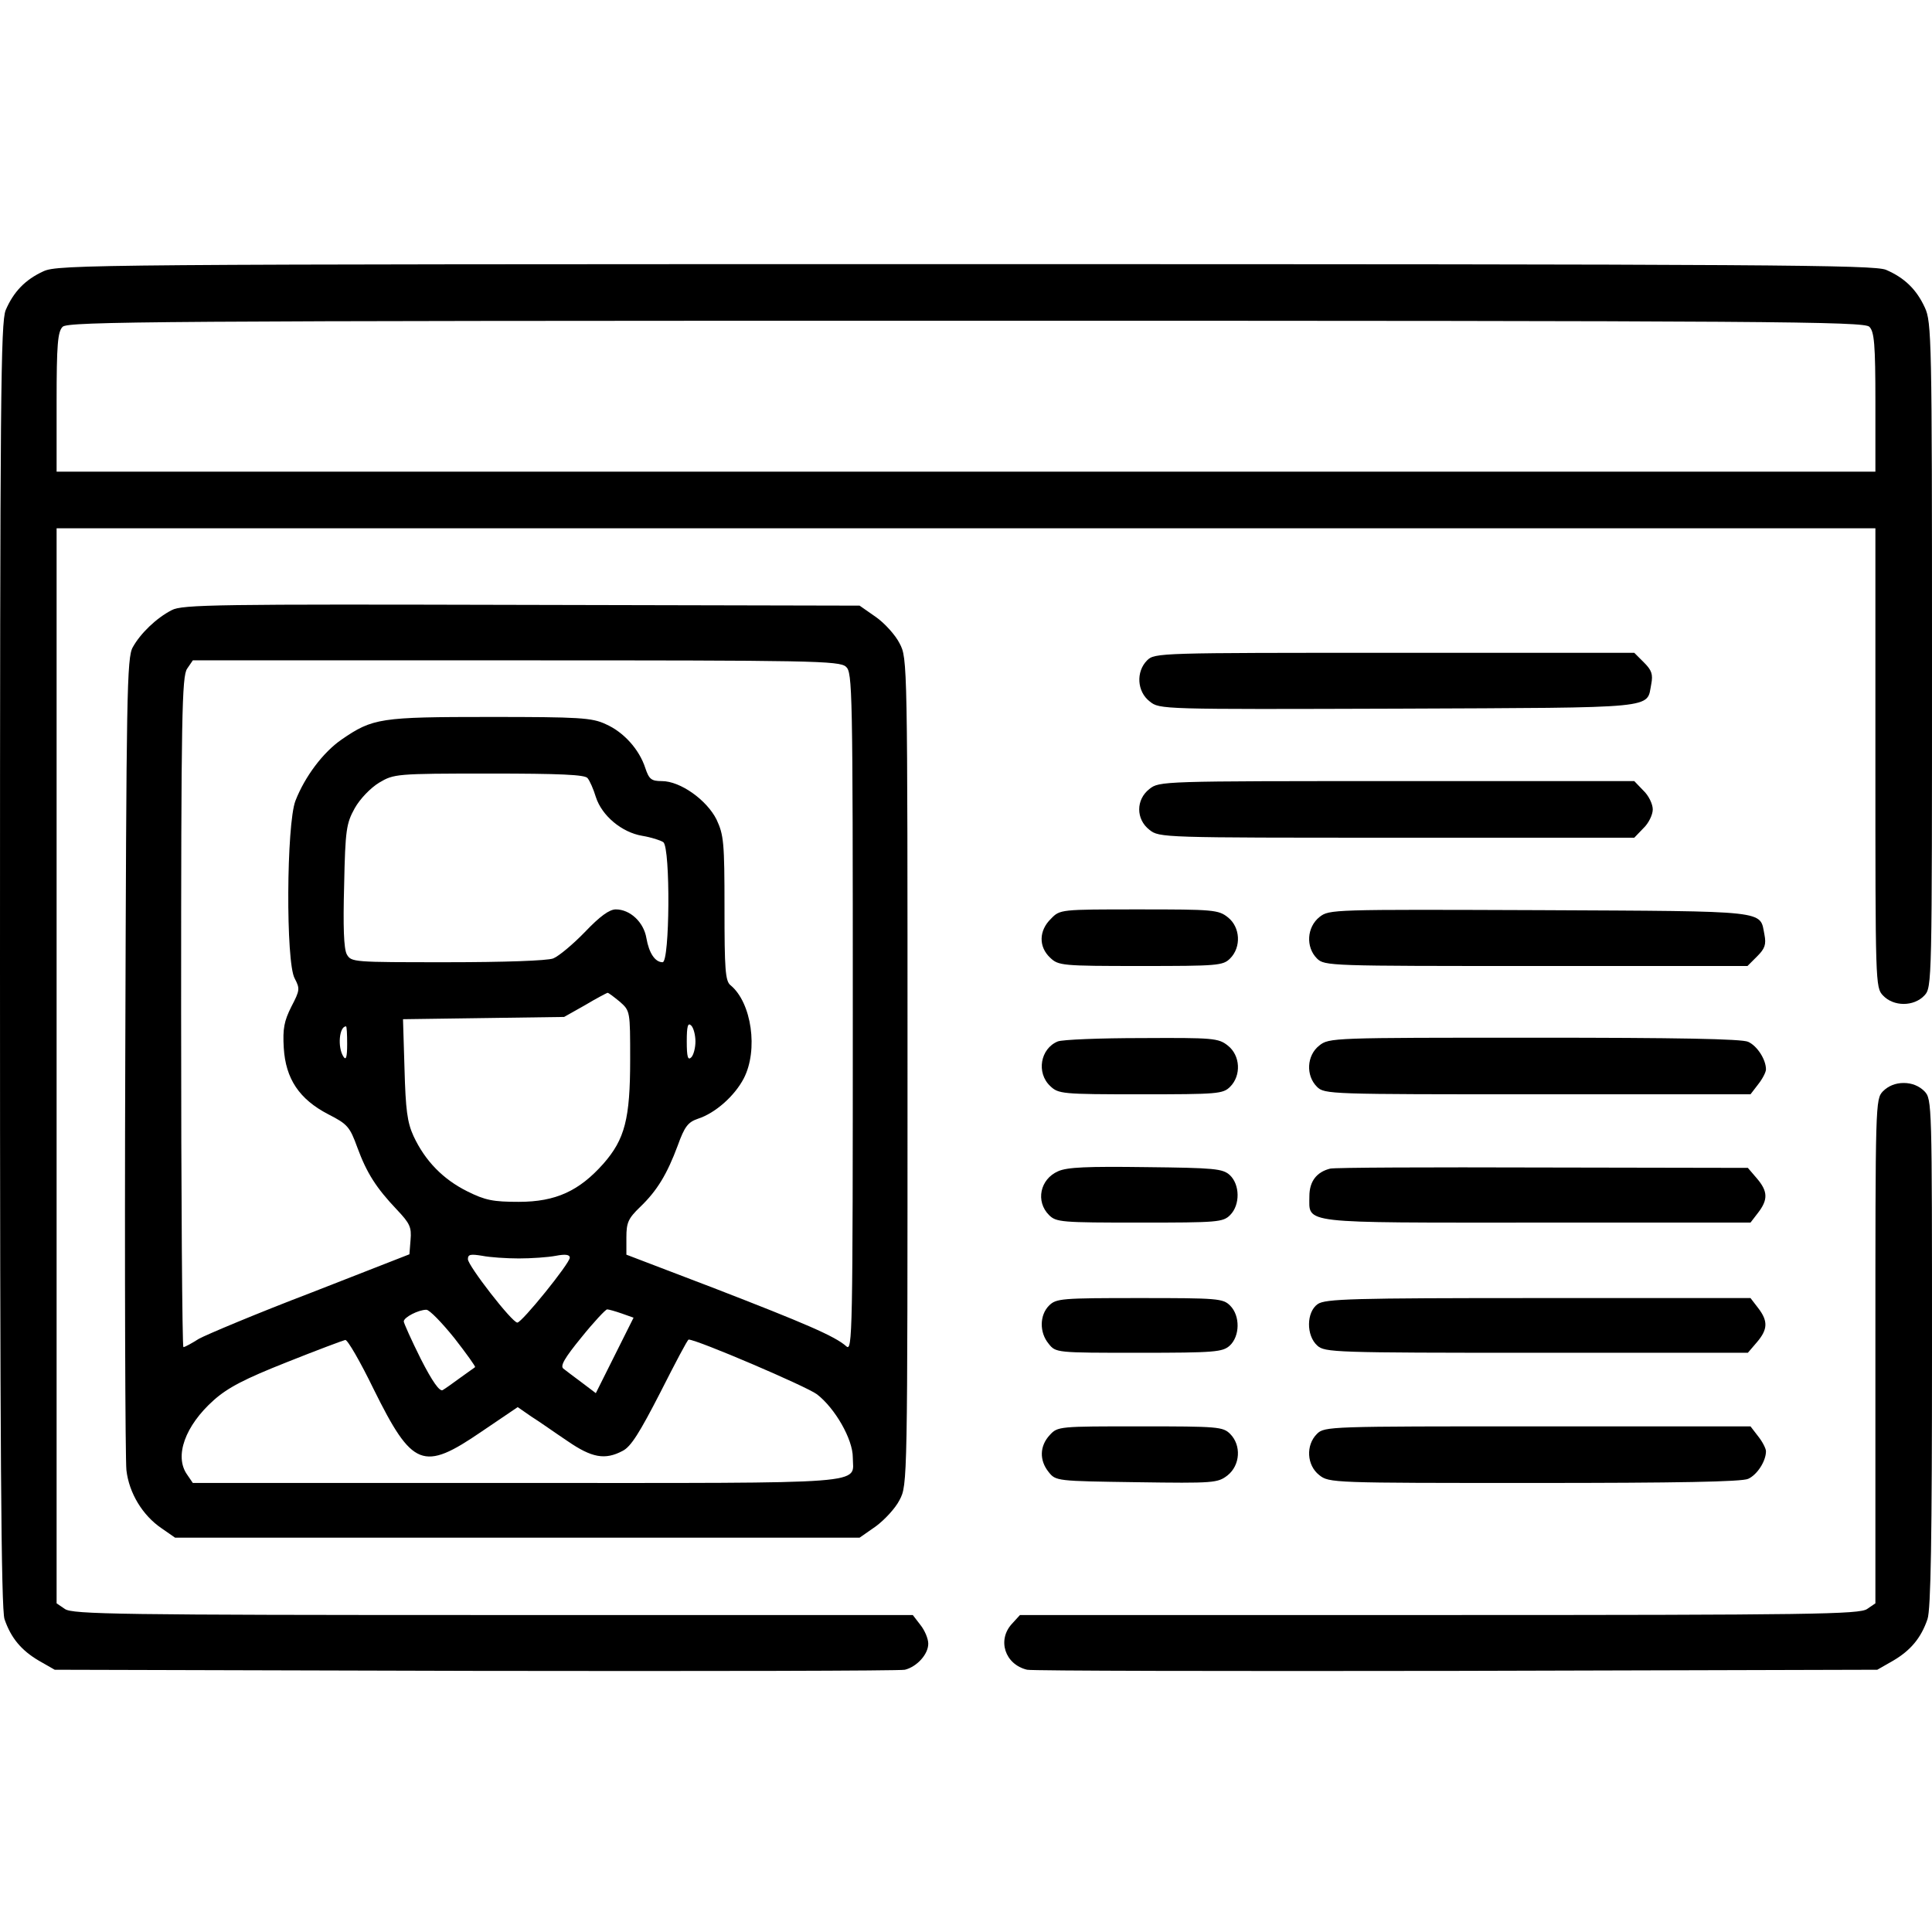
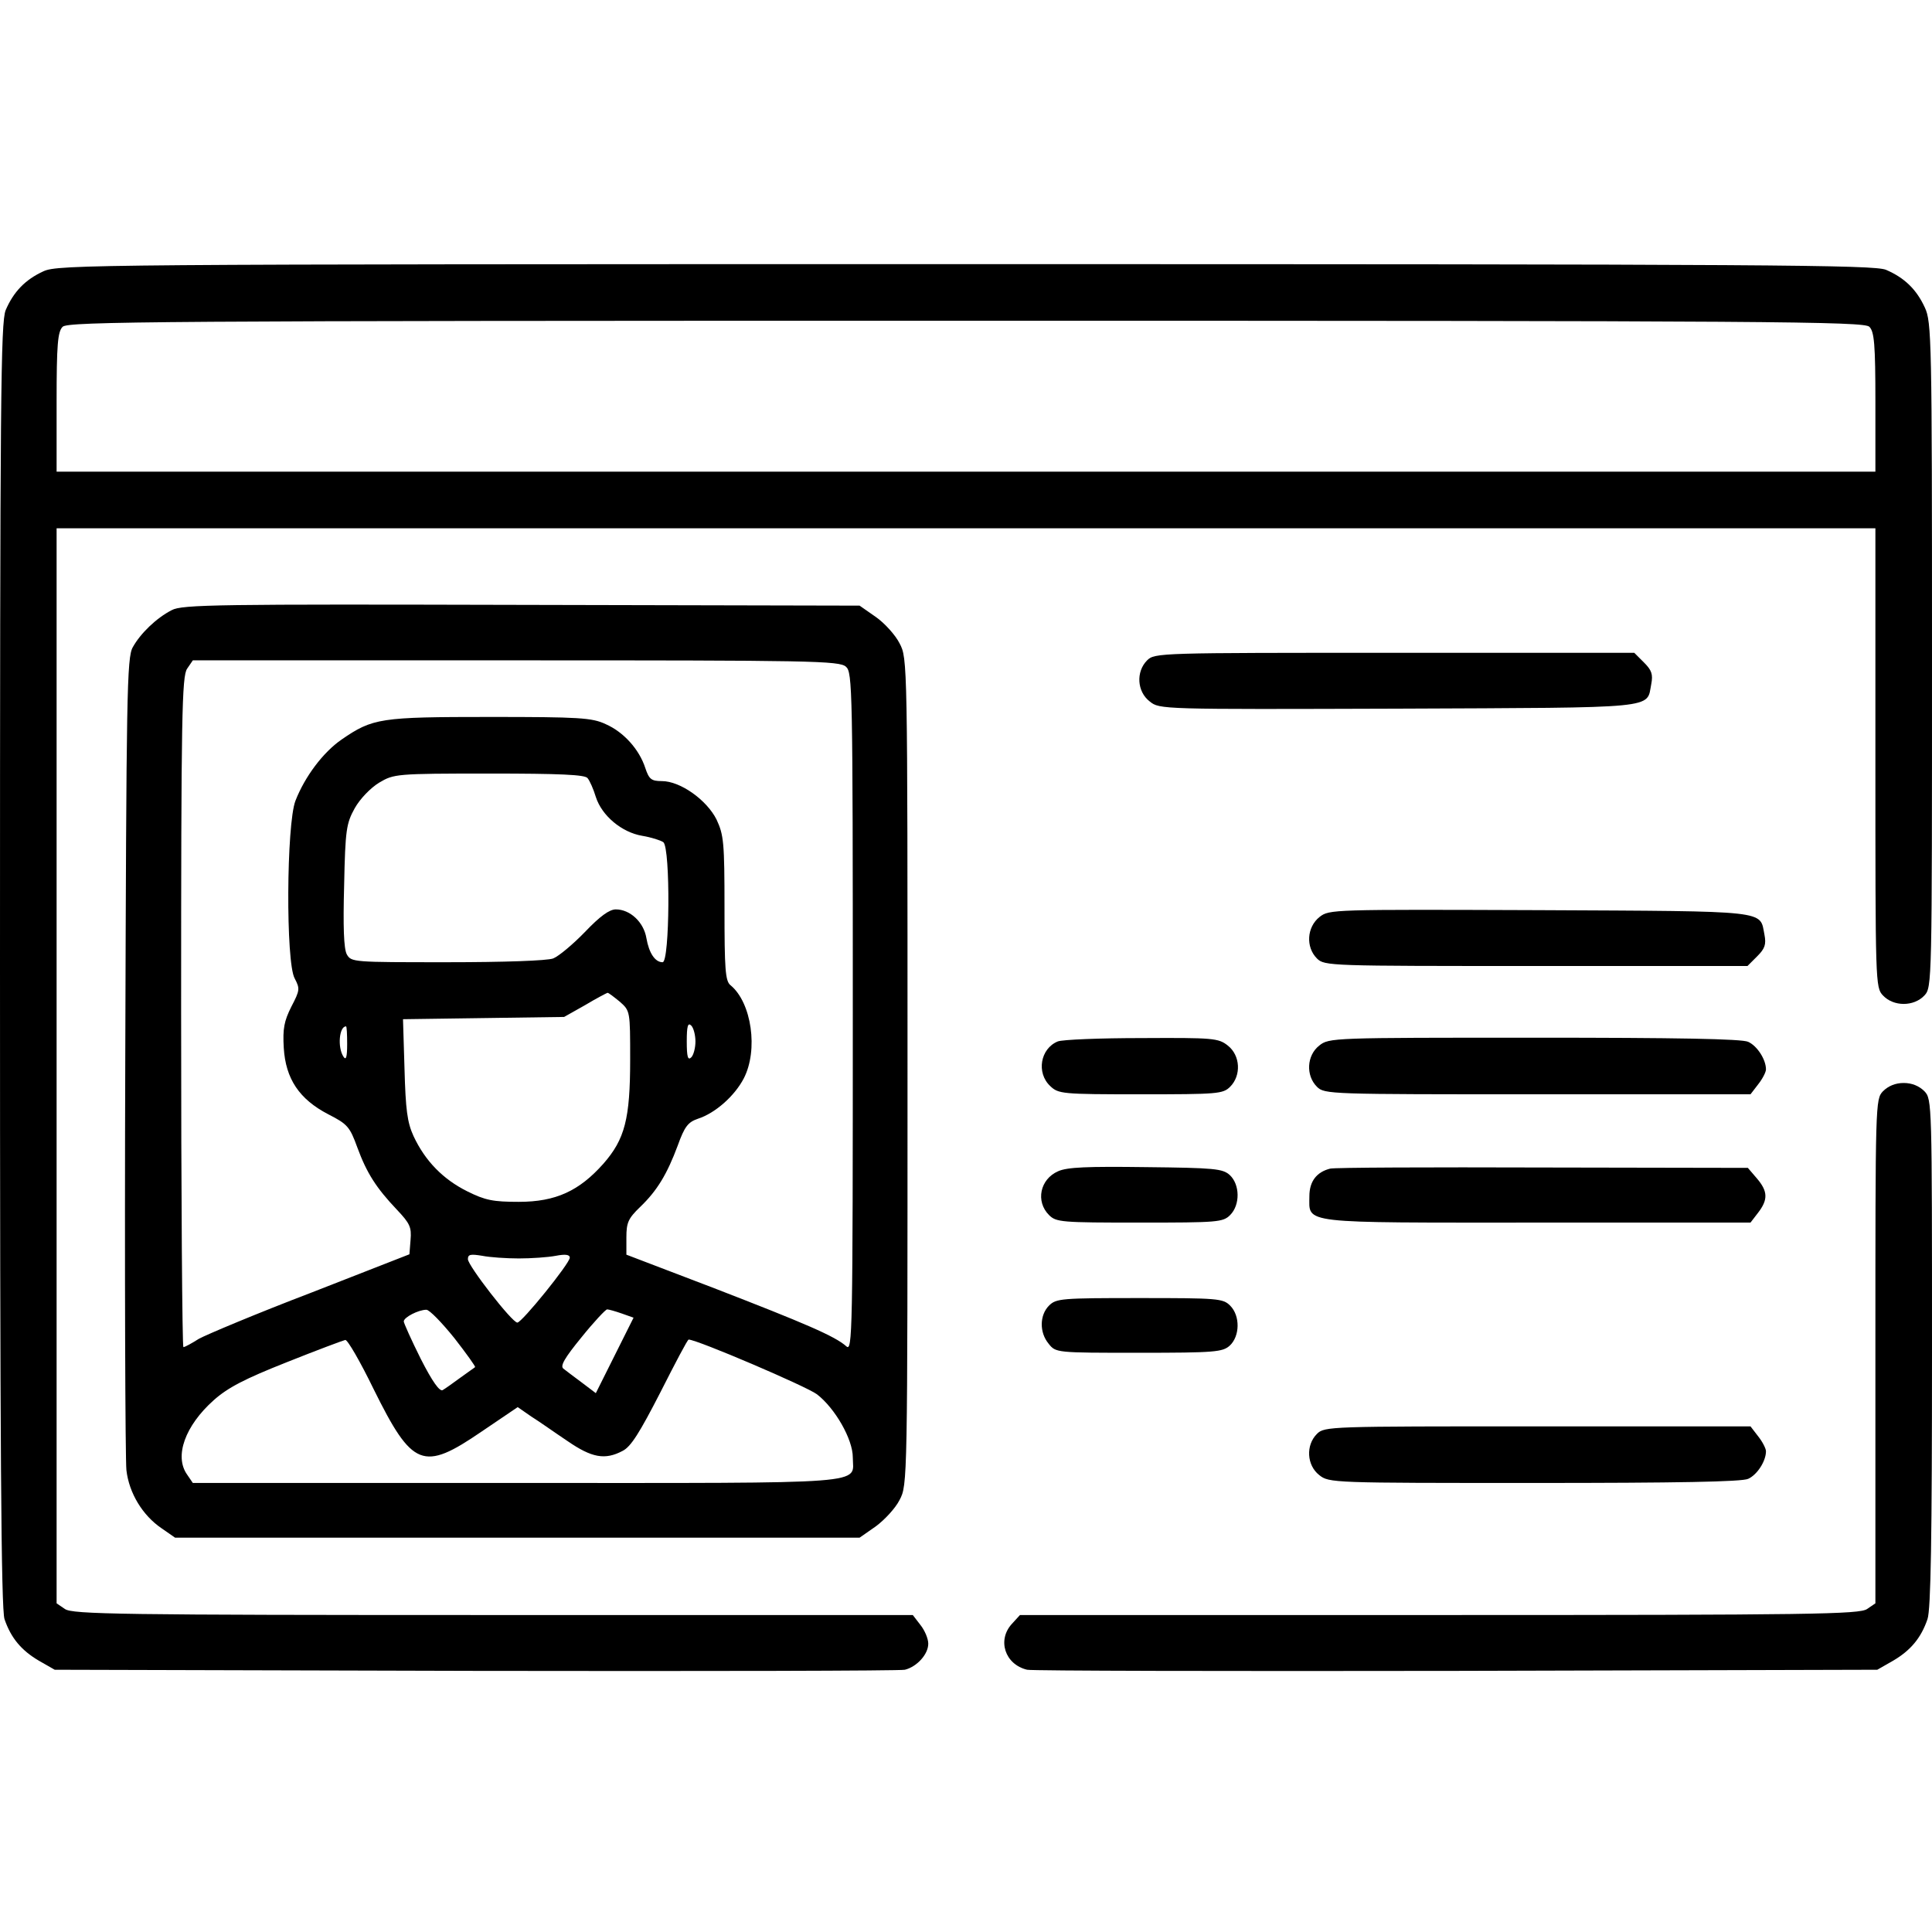
<svg xmlns="http://www.w3.org/2000/svg" version="1.0" width="512pt" height="512pt" viewBox="0 0 512 512" preserveAspectRatio="xMidYMid meet">
  <g transform="translate(0,512) scale(0.1,-0.1)" fill="hsl(24 21% 53%)" stroke="none">
    <path d="M115 4401 c-48 -22 -79 -54 -100 -103 -13 -33 -15 -225 -15 -1736 0 -1273 3 -1708 12 -1733 17 -50 45 -83 91 -110 l42 -24 1115 -3 c613 -1 1125 0 1138 3 32 8 62 41 62 69 0 13 -9 35 -21 50 l-20 26 -1113 0 c-990 0 -1114 2 -1134 16 l-22 15 0 1425 0 1424 2410 0 2410 0 0 -608 c0 -598 0 -609 20 -630 28 -30 82 -30 110 0 20 22 20 30 20 902 0 835 -1 883 -19 921 -22 48 -54 79 -103 100 -33 13 -294 15 -2440 15 -2315 0 -2404 -1 -2443 -19z m4839 -147 c13 -13 16 -46 16 -200 l0 -184 -2410 0 -2410 0 0 184 c0 154 3 187 16 200 14 14 245 16 2394 16 2149 0 2380 -2 2394 -16z" />
    <path d="M455 3503 c-41 -21 -83 -62 -103 -98 -16 -27 -17 -124 -20 -1080 -2 -577 0 -1073 3 -1101 7 -61 43 -120 93 -154 l36 -25 907 0 907 0 43 30 c23 17 52 48 63 70 21 40 21 44 21 1135 0 1091 0 1095 -21 1135 -11 22 -40 54 -63 70 l-43 30 -896 2 c-803 2 -900 1 -927 -14z m1787 -150 c17 -15 18 -57 18 -916 0 -856 -1 -899 -17 -885 -30 27 -110 61 -350 154 l-233 89 0 46 c0 39 5 50 36 80 46 44 72 88 100 163 18 50 27 62 53 71 47 15 98 61 122 107 39 75 21 201 -35 247 -14 11 -16 43 -16 204 0 175 -2 194 -21 235 -26 52 -96 102 -145 102 -28 0 -34 5 -44 35 -16 49 -57 95 -105 116 -36 17 -70 19 -306 19 -292 0 -311 -3 -394 -60 -49 -34 -97 -98 -122 -162 -24 -62 -26 -429 -2 -471 14 -27 14 -31 -9 -75 -19 -38 -23 -58 -20 -109 5 -82 41 -136 118 -176 51 -26 57 -33 77 -88 25 -68 50 -107 105 -165 34 -36 39 -46 36 -80 l-3 -38 -261 -102 c-144 -55 -277 -111 -297 -122 -19 -12 -37 -22 -41 -22 -3 0 -6 399 -6 888 0 787 2 890 16 910 l15 22 856 0 c783 0 858 -1 875 -17z m-685 -295 c6 -7 16 -30 22 -50 16 -50 69 -94 123 -103 24 -4 49 -12 56 -17 19 -16 17 -318 -2 -318 -20 0 -36 24 -43 64 -7 42 -43 76 -81 76 -17 0 -42 -18 -82 -60 -31 -32 -69 -64 -84 -70 -16 -6 -130 -10 -281 -10 -250 0 -254 0 -266 21 -8 15 -10 74 -7 183 3 148 6 164 28 204 14 25 42 54 65 68 39 23 44 24 291 24 189 0 254 -3 261 -12z m86 -593 c27 -24 27 -25 27 -153 0 -157 -14 -211 -71 -276 -64 -72 -126 -101 -224 -101 -68 0 -89 4 -137 28 -64 32 -111 80 -142 146 -17 37 -21 71 -24 178 l-4 132 214 3 213 3 55 31 c30 18 57 32 60 33 3 0 17 -11 33 -24z m200 -105 c0 -17 -5 -36 -11 -42 -9 -9 -12 1 -12 42 0 41 3 51 12 42 6 -6 11 -25 11 -42z m-923 -7 c0 -35 -3 -44 -10 -33 -16 25 -11 80 7 80 2 0 3 -21 3 -47z m455 -568 c33 0 77 3 98 7 26 5 37 3 37 -5 0 -15 -127 -172 -139 -172 -14 0 -131 151 -131 168 0 13 7 14 38 9 20 -4 64 -7 97 -7z m-171 -211 c32 -41 57 -76 55 -77 -2 -2 -20 -14 -39 -28 -19 -14 -40 -29 -47 -33 -8 -4 -27 22 -58 83 -25 50 -45 95 -45 99 0 11 39 31 60 31 8 0 41 -34 74 -75z m444 65 l31 -11 -50 -100 -50 -100 -37 28 c-20 15 -43 32 -49 37 -9 7 3 28 48 83 33 41 64 74 68 74 4 0 22 -5 39 -11z m-658 -200 c103 -208 131 -219 286 -113 l96 65 36 -25 c21 -13 63 -43 96 -65 64 -44 99 -51 146 -26 22 11 45 48 100 155 39 77 72 140 75 140 22 0 312 -124 340 -145 48 -37 95 -119 95 -167 0 -73 65 -68 -890 -68 l-859 0 -15 22 c-35 49 -5 130 70 197 38 34 83 57 194 101 80 32 150 58 155 59 6 1 40 -58 75 -130z" />
    <path d="M3040 3370 c-30 -30 -27 -83 7 -109 26 -21 30 -21 659 -19 697 3 657 -1 670 65 5 26 1 37 -19 57 l-26 26 -636 0 c-622 0 -635 0 -655 -20z" />
-     <path d="M3046 3029 c-36 -28 -36 -80 0 -108 26 -21 34 -21 656 -21 l629 0 24 25 c14 13 25 36 25 50 0 14 -11 37 -25 50 l-24 25 -629 0 c-622 0 -630 0 -656 -21z" />
-     <path d="M2785 2685 c-32 -31 -33 -74 -2 -103 22 -21 31 -22 240 -22 204 0 218 1 237 20 30 30 27 83 -6 109 -25 20 -39 21 -236 21 -208 0 -209 0 -233 -25z" />
    <path d="M3497 2690 c-34 -27 -37 -80 -7 -110 20 -20 33 -20 580 -20 l561 0 26 26 c20 20 24 31 19 57 -13 65 19 62 -595 65 -553 2 -558 2 -584 -18z" />
    <path d="M2803 2360 c-46 -19 -57 -83 -20 -118 22 -21 31 -22 240 -22 204 0 218 1 237 20 30 30 27 83 -6 109 -25 20 -39 21 -228 20 -110 0 -211 -4 -223 -9z" />
    <path d="M3496 2349 c-33 -26 -36 -79 -6 -109 20 -20 33 -20 584 -20 l565 0 20 26 c12 15 21 33 21 40 0 26 -23 62 -47 73 -16 8 -190 11 -567 11 -535 0 -544 0 -570 -21z" />
    <path d="M4990 2228 c-20 -21 -20 -31 -20 -689 l0 -668 -22 -15 c-20 -14 -144 -16 -1133 -16 l-1112 0 -21 -23 c-40 -43 -19 -108 40 -122 13 -3 525 -4 1138 -3 l1115 3 42 24 c46 27 74 60 91 110 9 25 12 218 12 706 0 662 0 672 -20 693 -14 14 -33 22 -55 22 -22 0 -41 -8 -55 -22z" />
    <path d="M2804 2016 c-48 -21 -60 -80 -24 -116 19 -19 33 -20 240 -20 207 0 221 1 240 20 27 27 26 81 -1 106 -19 17 -40 19 -223 21 -154 2 -208 0 -232 -11z" />
    <path d="M3525 2023 c-36 -9 -55 -34 -55 -73 0 -74 -31 -70 603 -70 l566 0 20 26 c27 35 26 57 -3 91 l-24 28 -544 1 c-298 1 -552 0 -563 -3z" />
    <path d="M2780 1660 c-25 -25 -26 -71 -1 -101 19 -24 20 -24 239 -24 202 0 222 2 241 19 27 25 28 79 1 106 -19 19 -33 20 -240 20 -207 0 -221 -1 -240 -20z" />
-     <path d="M3492 1664 c-30 -21 -31 -83 -1 -110 20 -18 44 -19 581 -19 l560 0 24 28 c29 34 30 56 3 91 l-20 26 -563 0 c-492 0 -564 -2 -584 -16z" />
-     <path d="M2782 1317 c-27 -29 -28 -67 -3 -98 19 -24 22 -24 233 -27 205 -3 215 -2 241 18 34 27 37 80 7 110 -19 19 -33 20 -238 20 -215 0 -219 0 -240 -23z" />
    <path d="M3490 1320 c-30 -30 -27 -83 6 -109 26 -21 35 -21 570 -21 377 0 551 3 567 11 24 11 47 47 47 73 0 7 -9 25 -21 40 l-20 26 -565 0 c-551 0 -564 0 -584 -20z" />
  </g>
</svg>